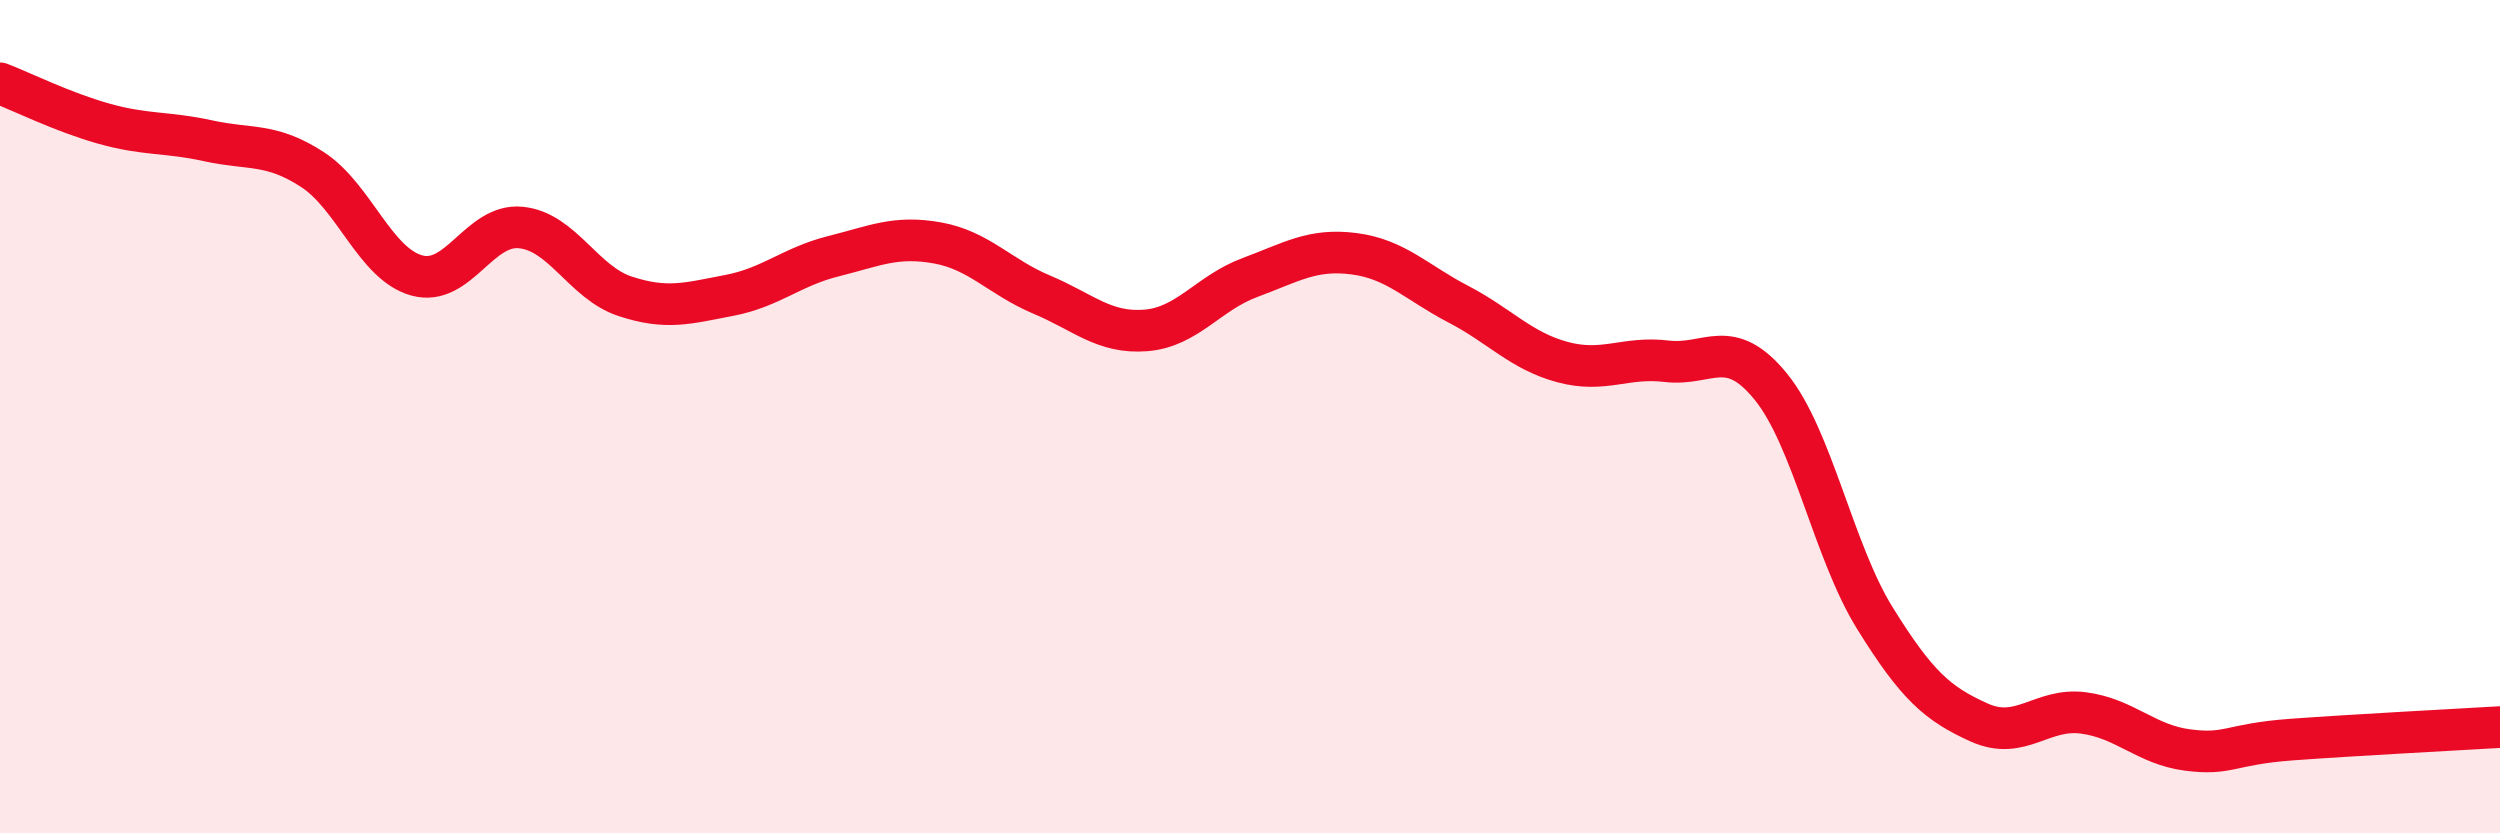
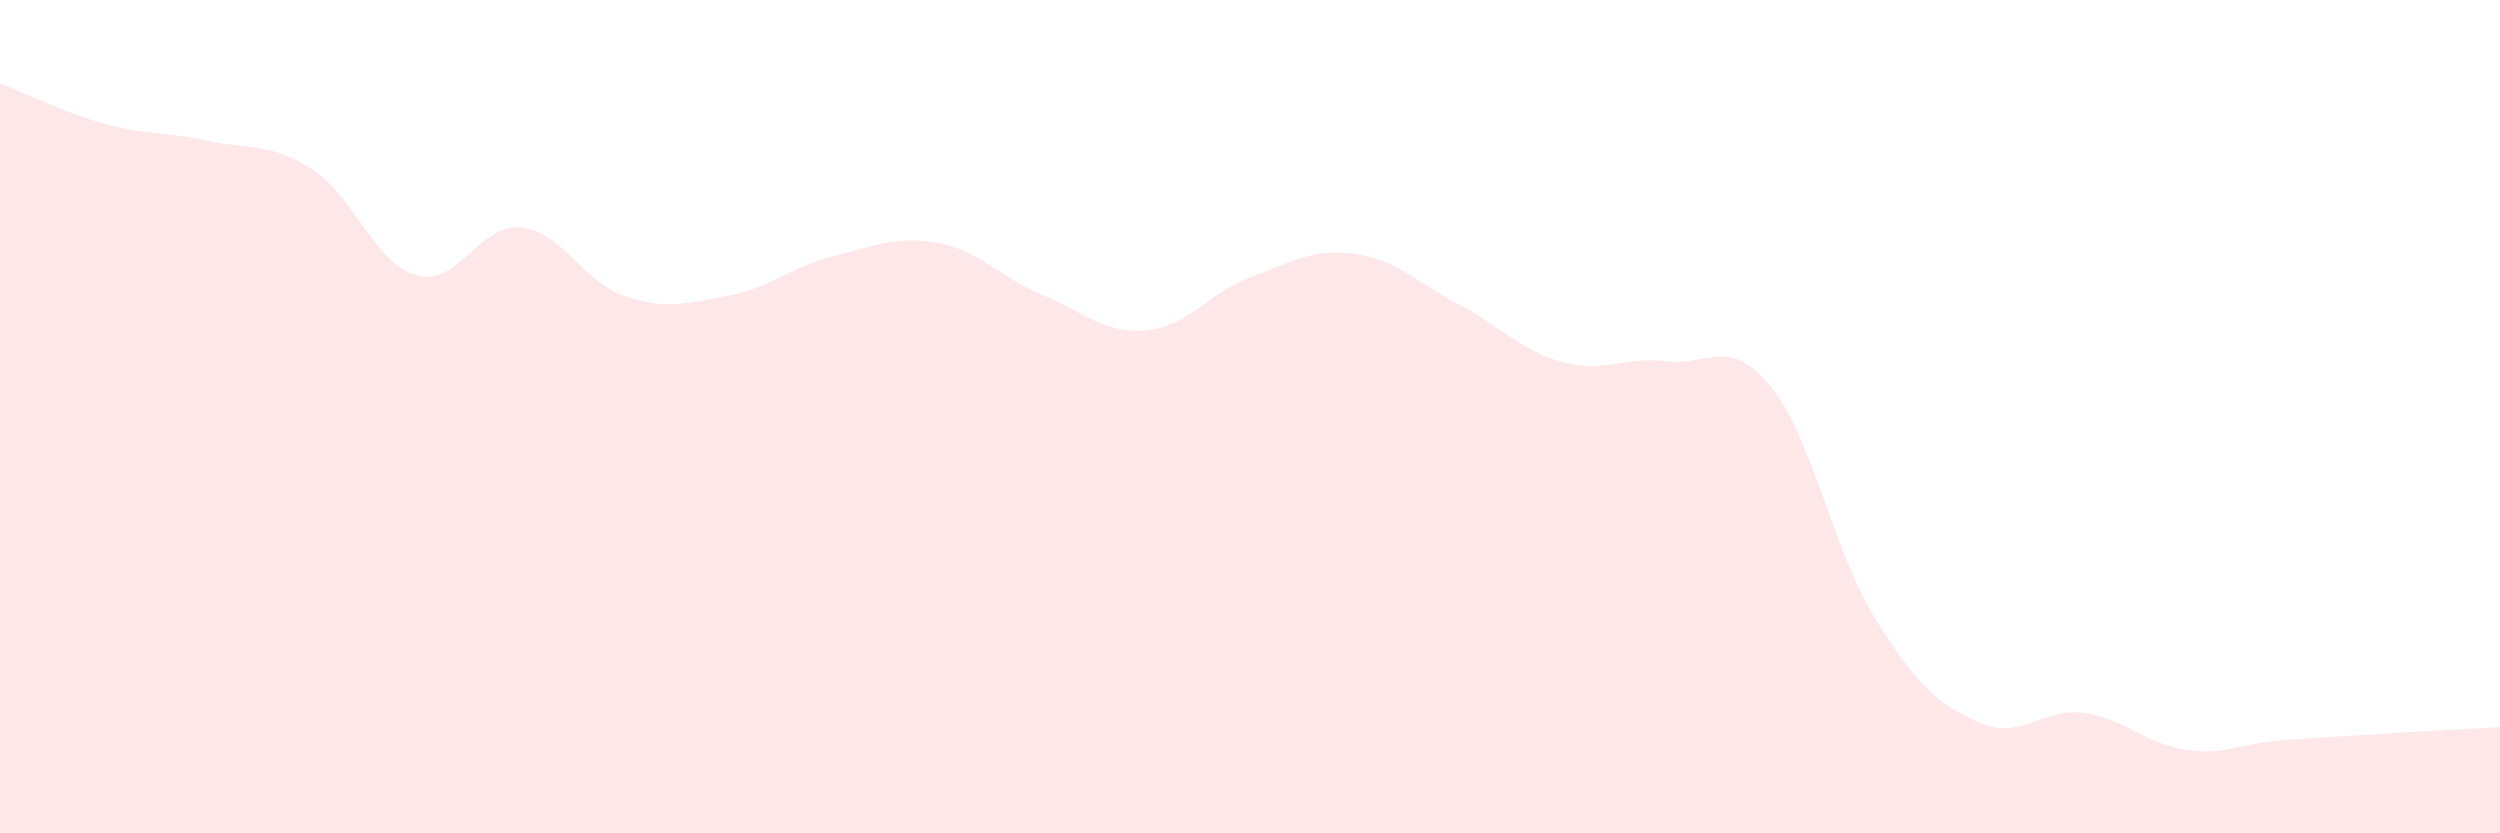
<svg xmlns="http://www.w3.org/2000/svg" width="60" height="20" viewBox="0 0 60 20">
  <path d="M 0,2 C 0.5,2.19 1.5,2.69 2.5,2.97 C 3.5,3.25 4,3.16 5,3.38 C 6,3.6 6.5,3.42 7.5,4.07 C 8.5,4.72 9,6.33 10,6.61 C 11,6.89 11.5,5.36 12.5,5.46 C 13.5,5.56 14,6.78 15,7.11 C 16,7.44 16.5,7.28 17.5,7.09 C 18.5,6.9 19,6.4 20,6.15 C 21,5.9 21.5,5.65 22.5,5.83 C 23.5,6.01 24,6.65 25,7.07 C 26,7.49 26.5,8.01 27.5,7.93 C 28.5,7.85 29,7.03 30,6.66 C 31,6.29 31.5,5.96 32.5,6.09 C 33.5,6.22 34,6.78 35,7.3 C 36,7.82 36.5,8.42 37.5,8.69 C 38.5,8.96 39,8.55 40,8.67 C 41,8.79 41.5,8.05 42.5,9.28 C 43.5,10.51 44,13.23 45,14.84 C 46,16.45 46.5,16.89 47.5,17.34 C 48.5,17.79 49,16.98 50,17.11 C 51,17.24 51.5,17.87 52.5,18 C 53.5,18.13 53.5,17.86 55,17.75 C 56.5,17.64 59,17.51 60,17.45L60 20L0 20Z" fill="#EB0A25" opacity="0.1" stroke-linecap="round" stroke-linejoin="round" />
-   <path d="M 0,2 C 0.5,2.19 1.5,2.69 2.5,2.97 C 3.5,3.25 4,3.16 5,3.38 C 6,3.6 6.5,3.42 7.5,4.07 C 8.5,4.72 9,6.33 10,6.61 C 11,6.89 11.5,5.36 12.5,5.46 C 13.5,5.56 14,6.78 15,7.11 C 16,7.44 16.5,7.28 17.5,7.09 C 18.5,6.9 19,6.4 20,6.15 C 21,5.9 21.5,5.65 22.5,5.83 C 23.5,6.01 24,6.65 25,7.07 C 26,7.49 26.5,8.01 27.5,7.93 C 28.5,7.85 29,7.03 30,6.66 C 31,6.29 31.5,5.96 32.5,6.09 C 33.5,6.22 34,6.78 35,7.3 C 36,7.82 36.5,8.42 37.5,8.69 C 38.5,8.96 39,8.55 40,8.67 C 41,8.79 41.5,8.05 42.5,9.28 C 43.5,10.51 44,13.23 45,14.84 C 46,16.45 46.5,16.89 47.5,17.34 C 48.5,17.79 49,16.98 50,17.11 C 51,17.24 51.5,17.87 52.5,18 C 53.5,18.13 53.5,17.86 55,17.75 C 56.5,17.64 59,17.51 60,17.45" stroke="#EB0A25" stroke-width="1" fill="none" stroke-linecap="round" stroke-linejoin="round" />
</svg>